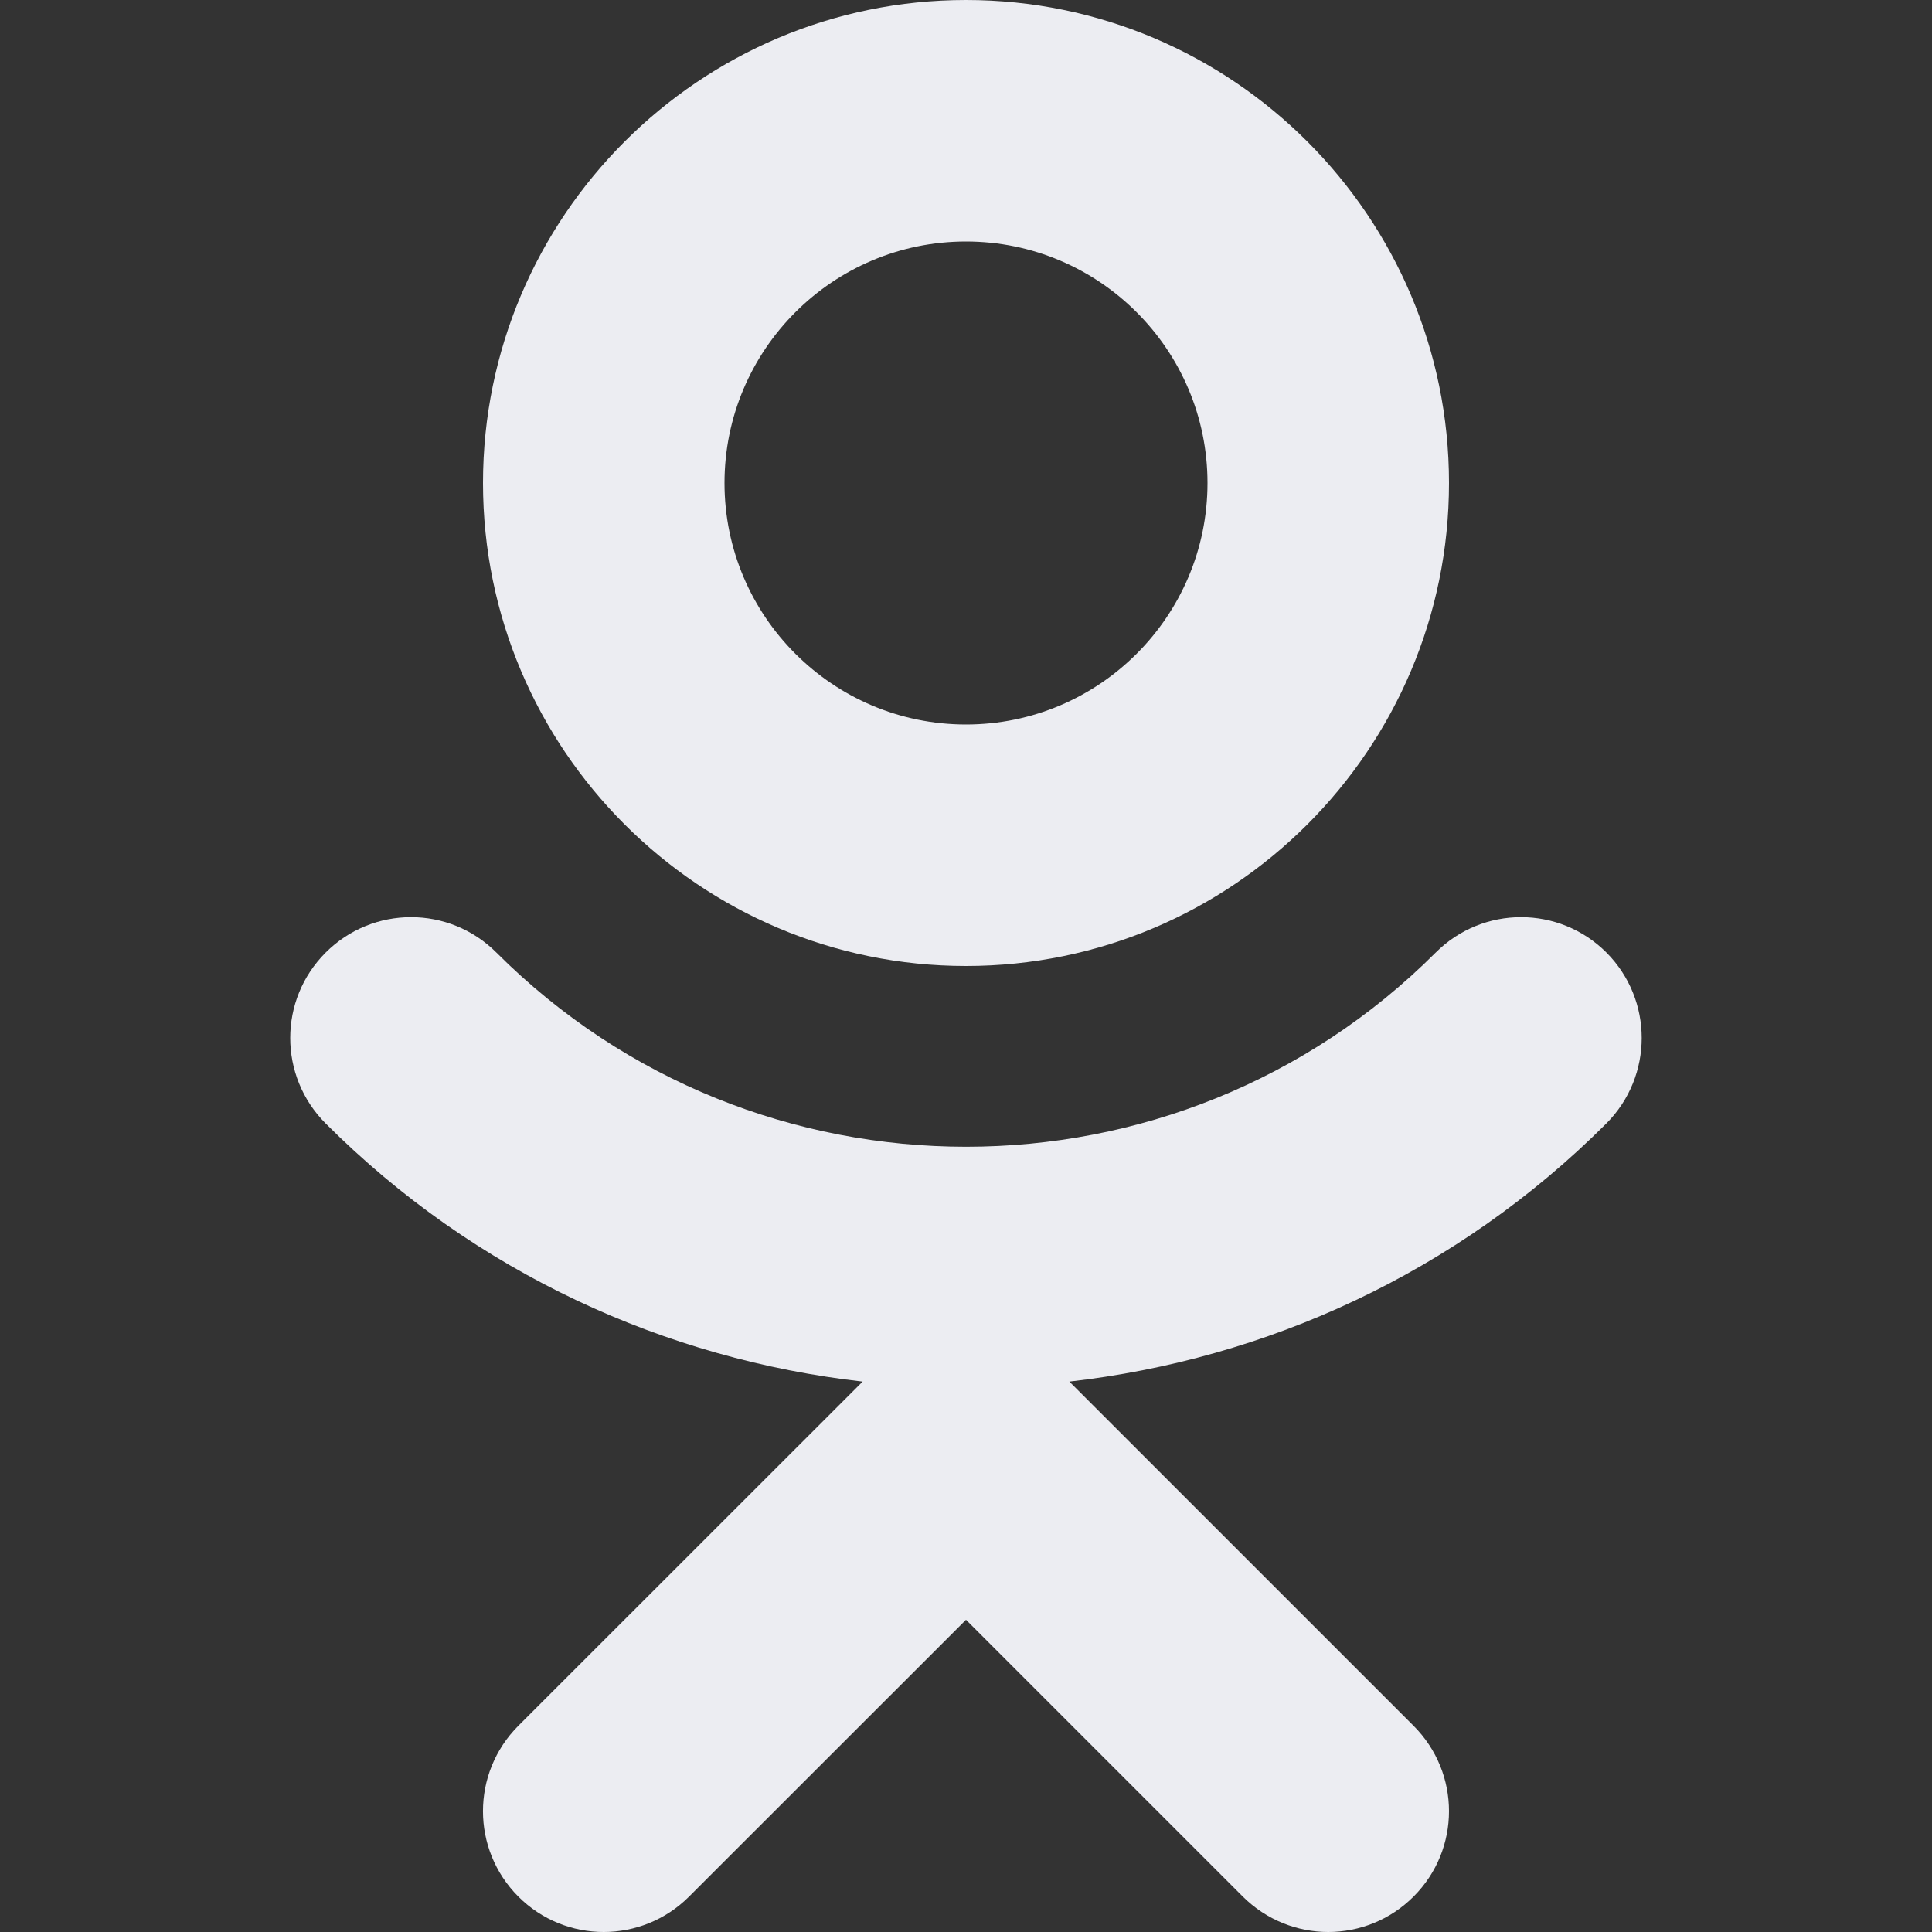
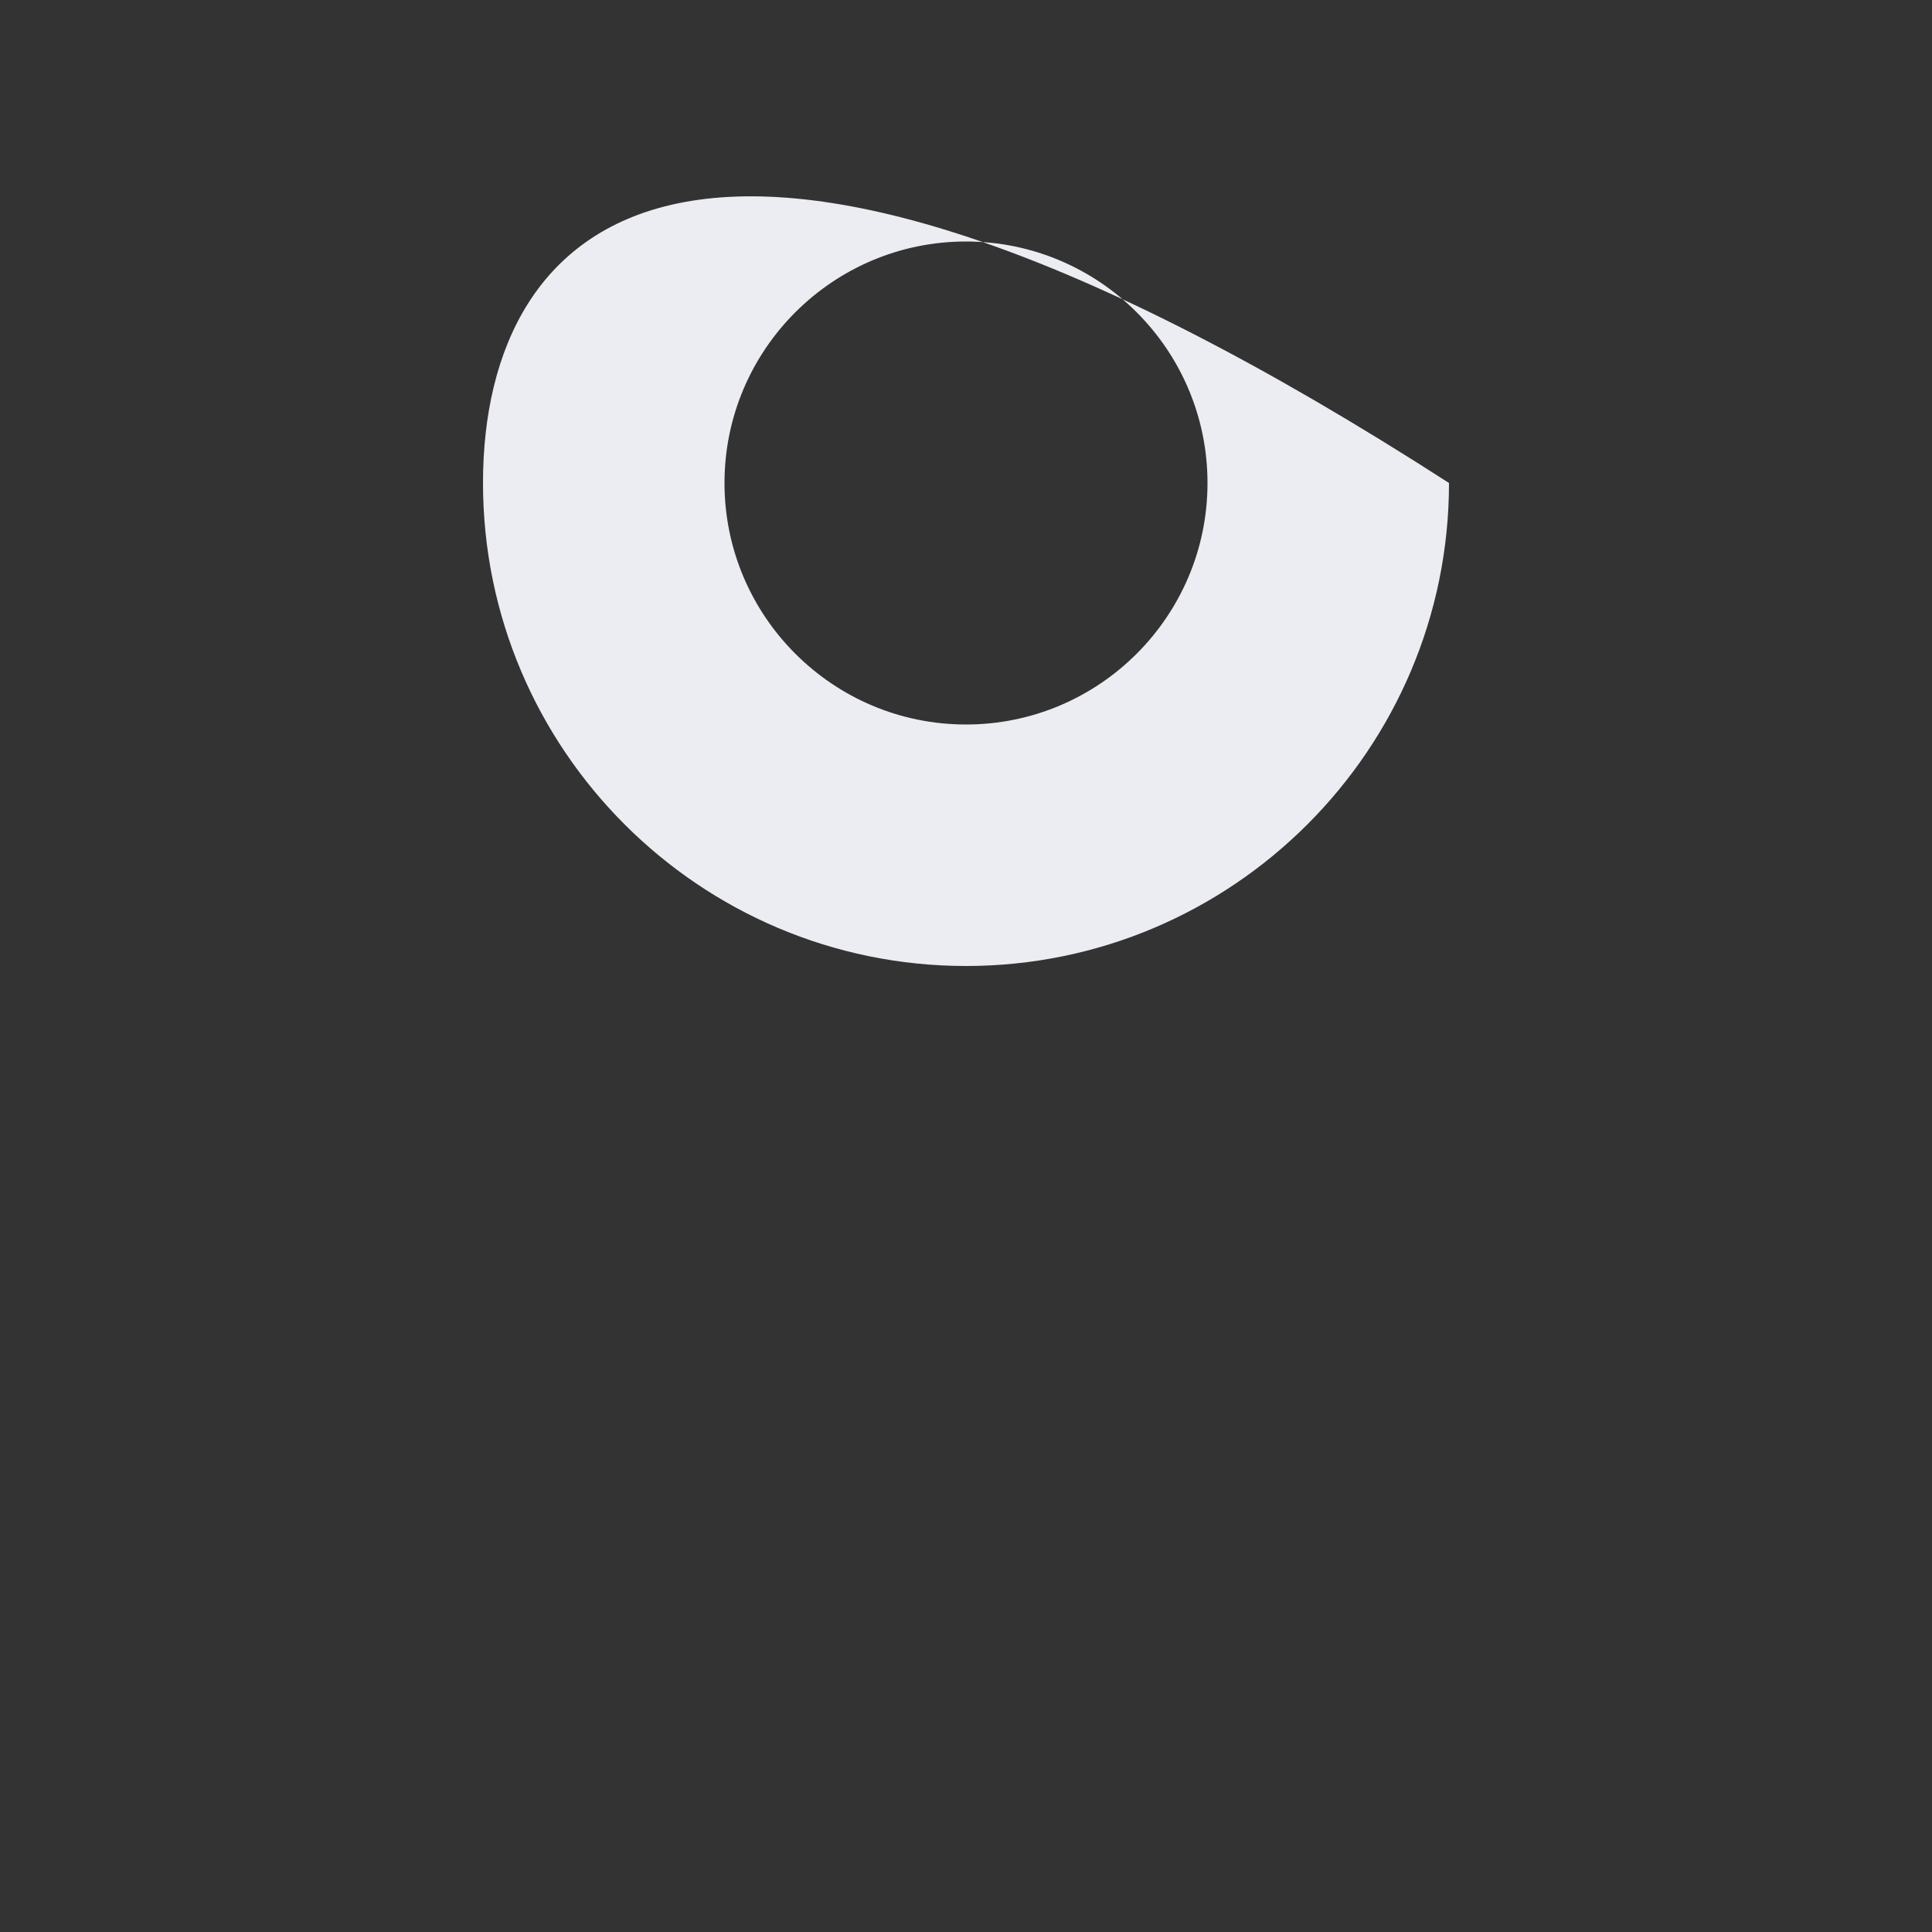
<svg xmlns="http://www.w3.org/2000/svg" width="18" height="18" viewBox="0 0 18 18" fill="none">
  <rect x="0" y="0" width="18" height="18" fill="#333333" stroke="none" />
  <g clip-path="url(#clip0)">
-     <path d="M9 9C11.482 9 13.5 6.982 13.5 4.5C13.5 2.018 11.482 0 9 0C6.518 0 4.5 2.018 4.5 4.5C4.5 6.982 6.518 9 9 9ZM9 2.25C10.241 2.25 11.25 3.259 11.25 4.5C11.25 5.741 10.241 6.75 9 6.75C7.759 6.75 6.75 5.741 6.75 4.5C6.75 3.259 7.759 2.25 9 2.25Z" fill="#ECEDF2" />
-     <path d="M14.967 8.875C14.527 8.435 13.816 8.435 13.376 8.875C10.964 11.287 7.038 11.287 4.625 8.875C4.185 8.435 3.474 8.435 3.034 8.875C2.594 9.315 2.594 10.026 3.034 10.467C4.433 11.866 6.208 12.664 8.037 12.872L4.829 16.079C4.39 16.519 4.39 17.23 4.829 17.67C5.269 18.11 5.98 18.11 6.42 17.67L9 15.091L11.579 17.67C11.799 17.889 12.087 18 12.375 18C12.663 18 12.951 17.889 13.17 17.67C13.61 17.23 13.61 16.519 13.17 16.079L9.963 12.872C11.792 12.664 13.566 11.866 14.966 10.467C15.405 10.027 15.405 9.315 14.967 8.875Z" fill="#ECEDF2" />
+     <path d="M9 9C11.482 9 13.5 6.982 13.5 4.5C6.518 0 4.5 2.018 4.5 4.5C4.5 6.982 6.518 9 9 9ZM9 2.25C10.241 2.25 11.25 3.259 11.25 4.5C11.25 5.741 10.241 6.75 9 6.75C7.759 6.75 6.75 5.741 6.75 4.5C6.75 3.259 7.759 2.25 9 2.25Z" fill="#ECEDF2" />
  </g>
  <defs>
    <clipPath id="clip0">
      <rect width="18" height="18" fill="white" />
    </clipPath>
  </defs>
</svg>